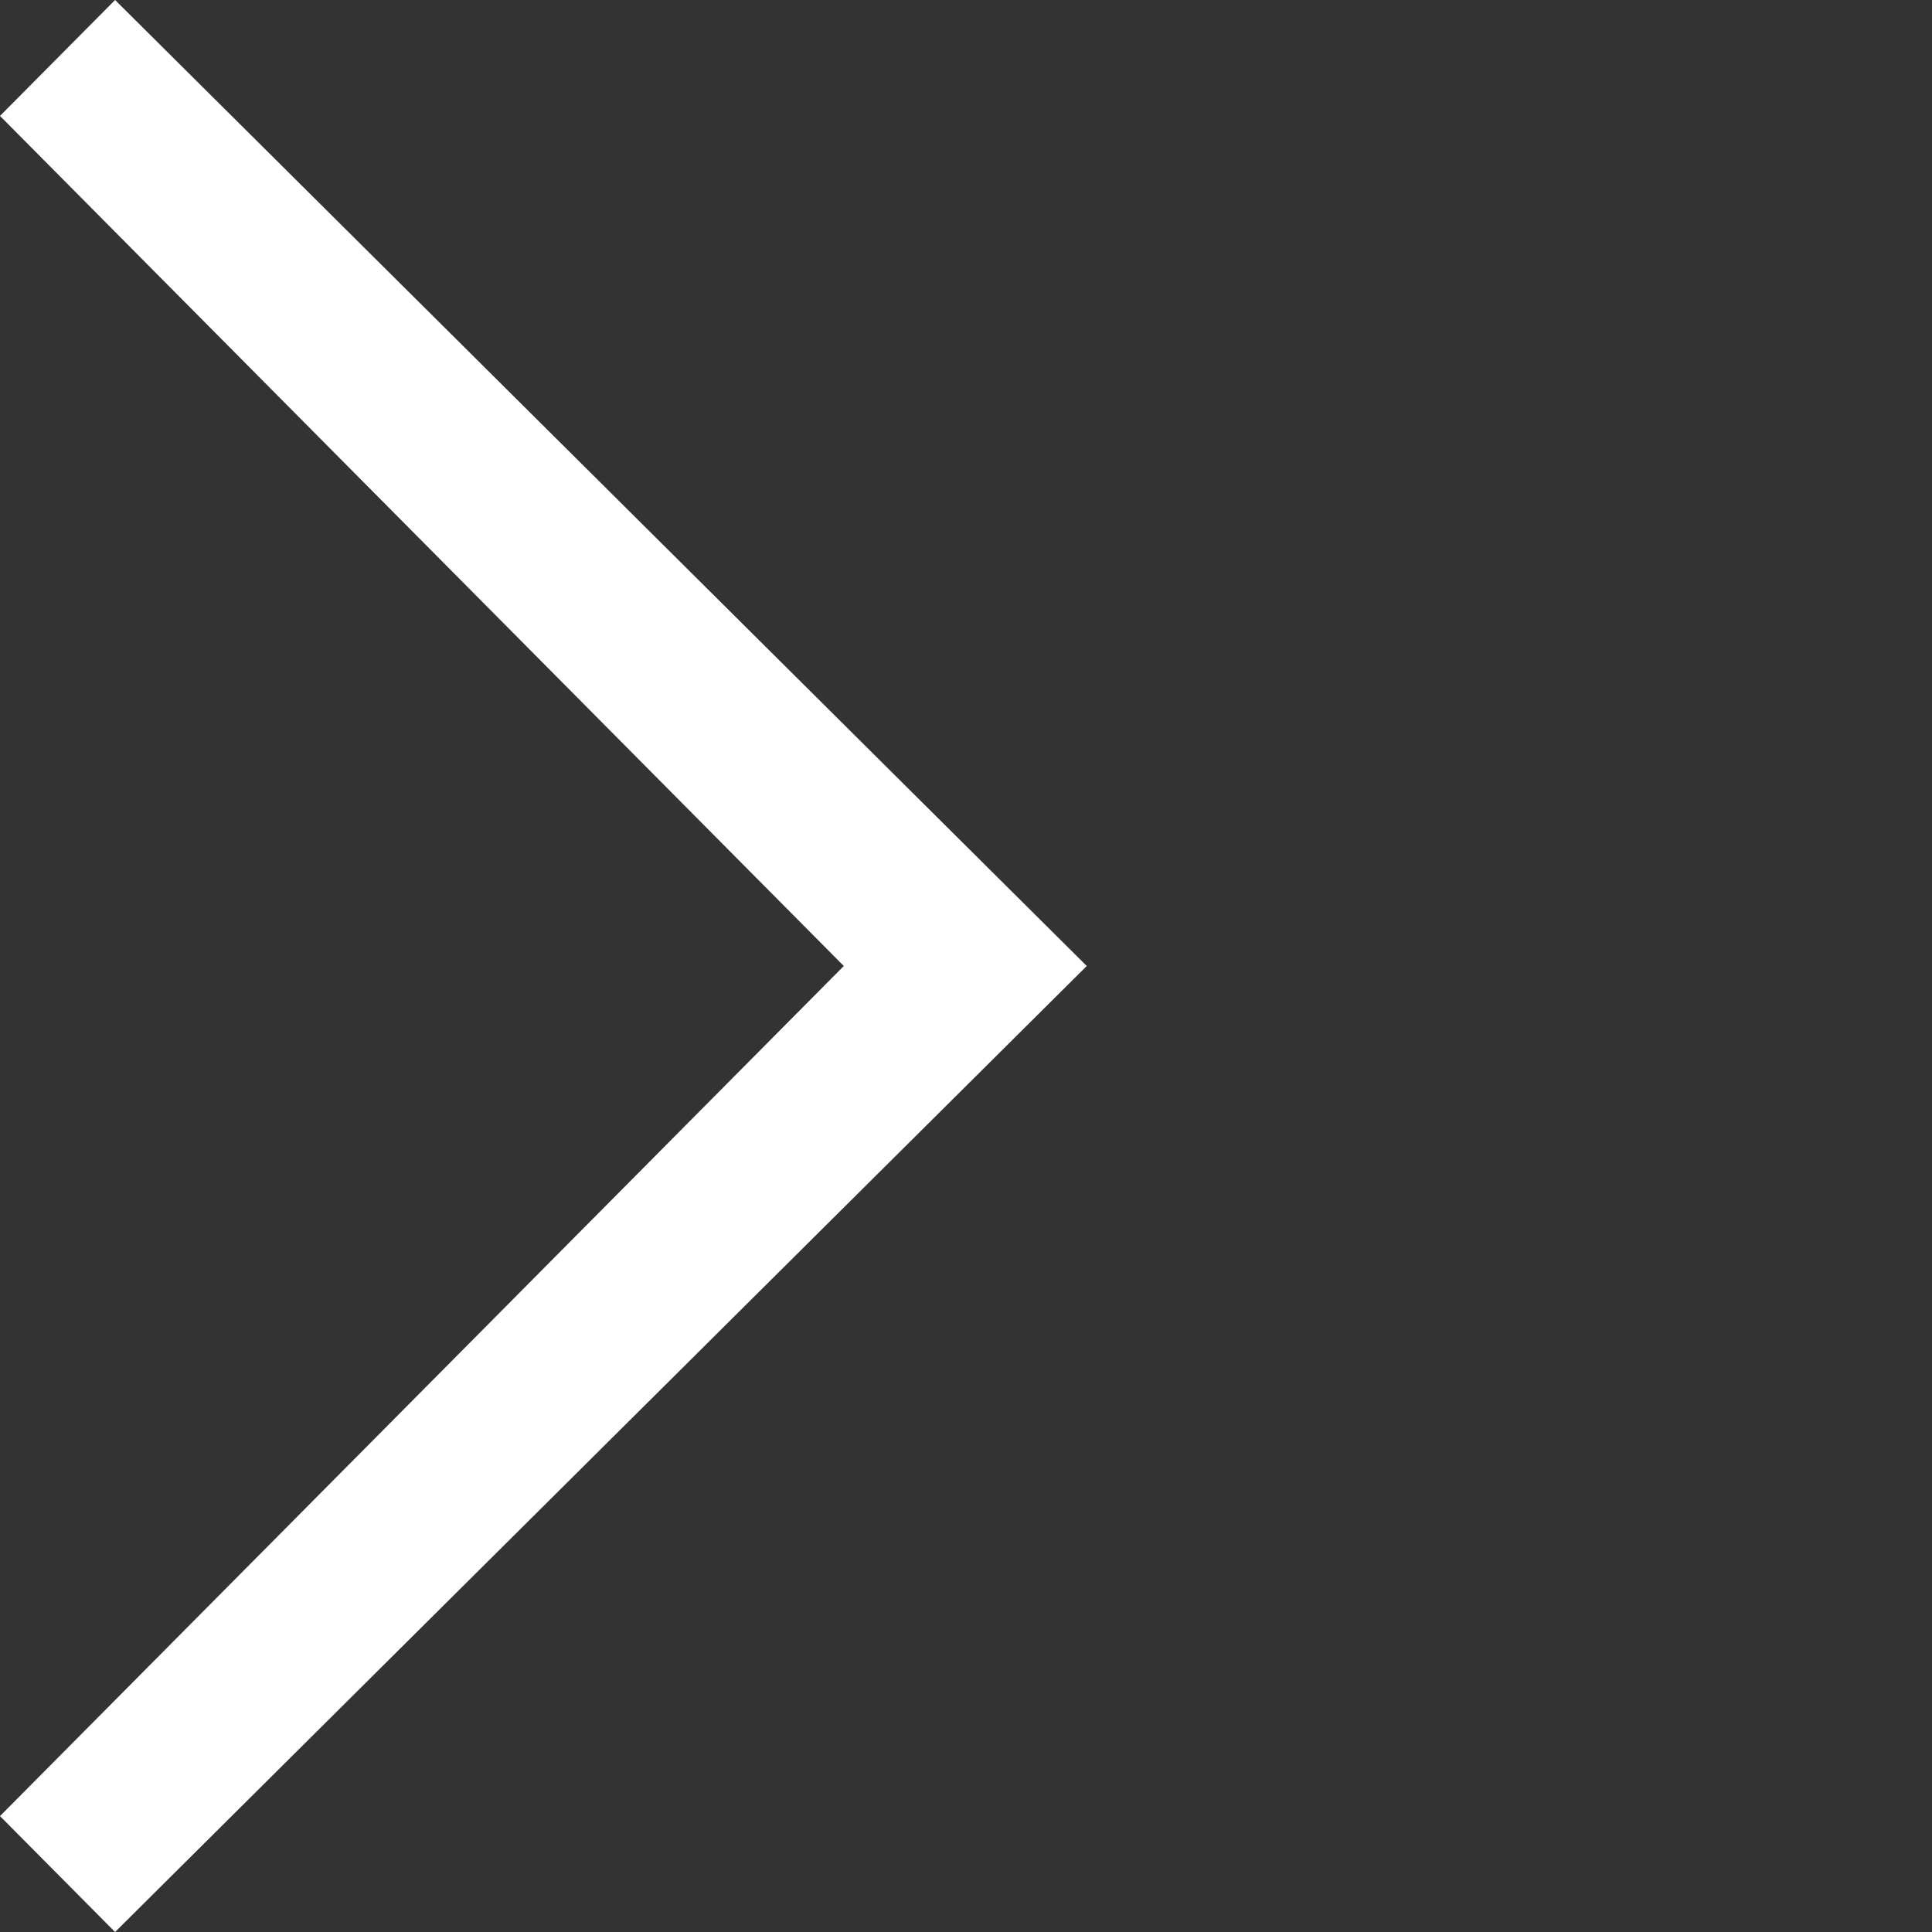
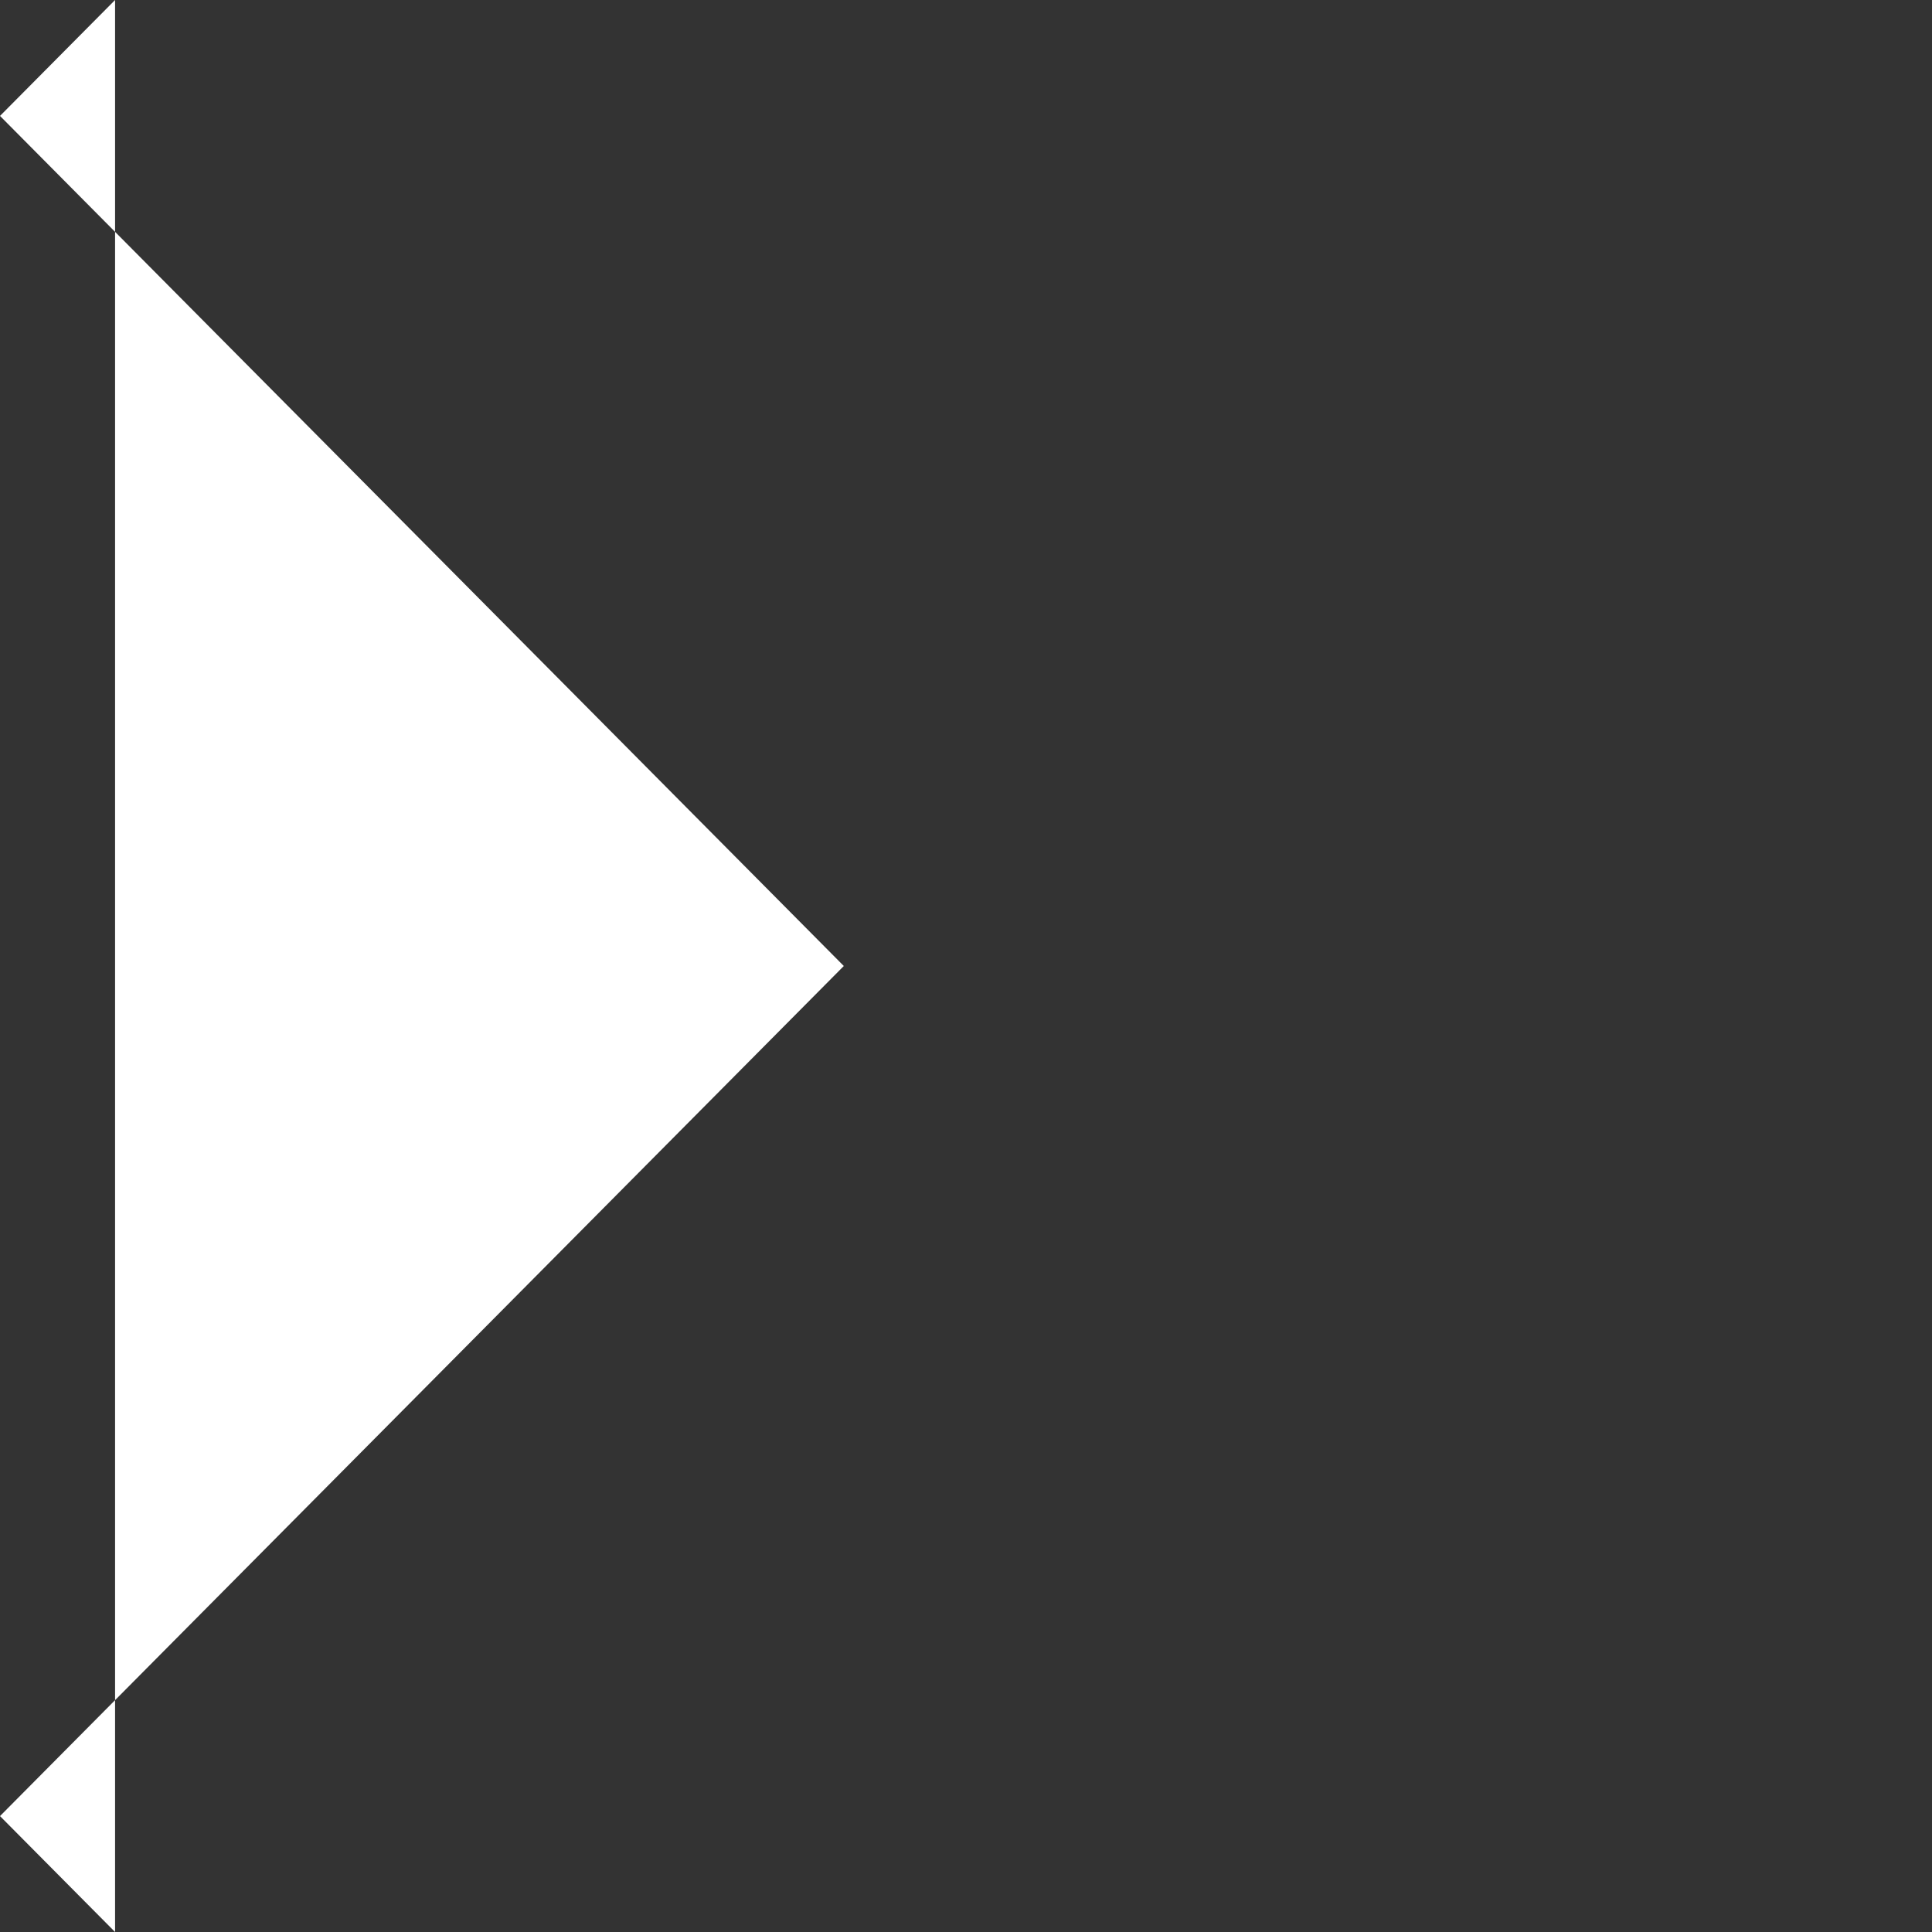
<svg xmlns="http://www.w3.org/2000/svg" width="32" height="32" viewBox="0 0 32 32" fill="none">
  <rect x="0" y="0" width="32" height="32" fill="#333333" stroke="none" />
-   <path d="M1.906 32L0 30.08L13.976 16L0 1.92L1.906 0L18 16L1.906 32Z" fill="white" />
+   <path d="M1.906 32L0 30.08L13.976 16L0 1.92L1.906 0L1.906 32Z" fill="white" />
</svg>